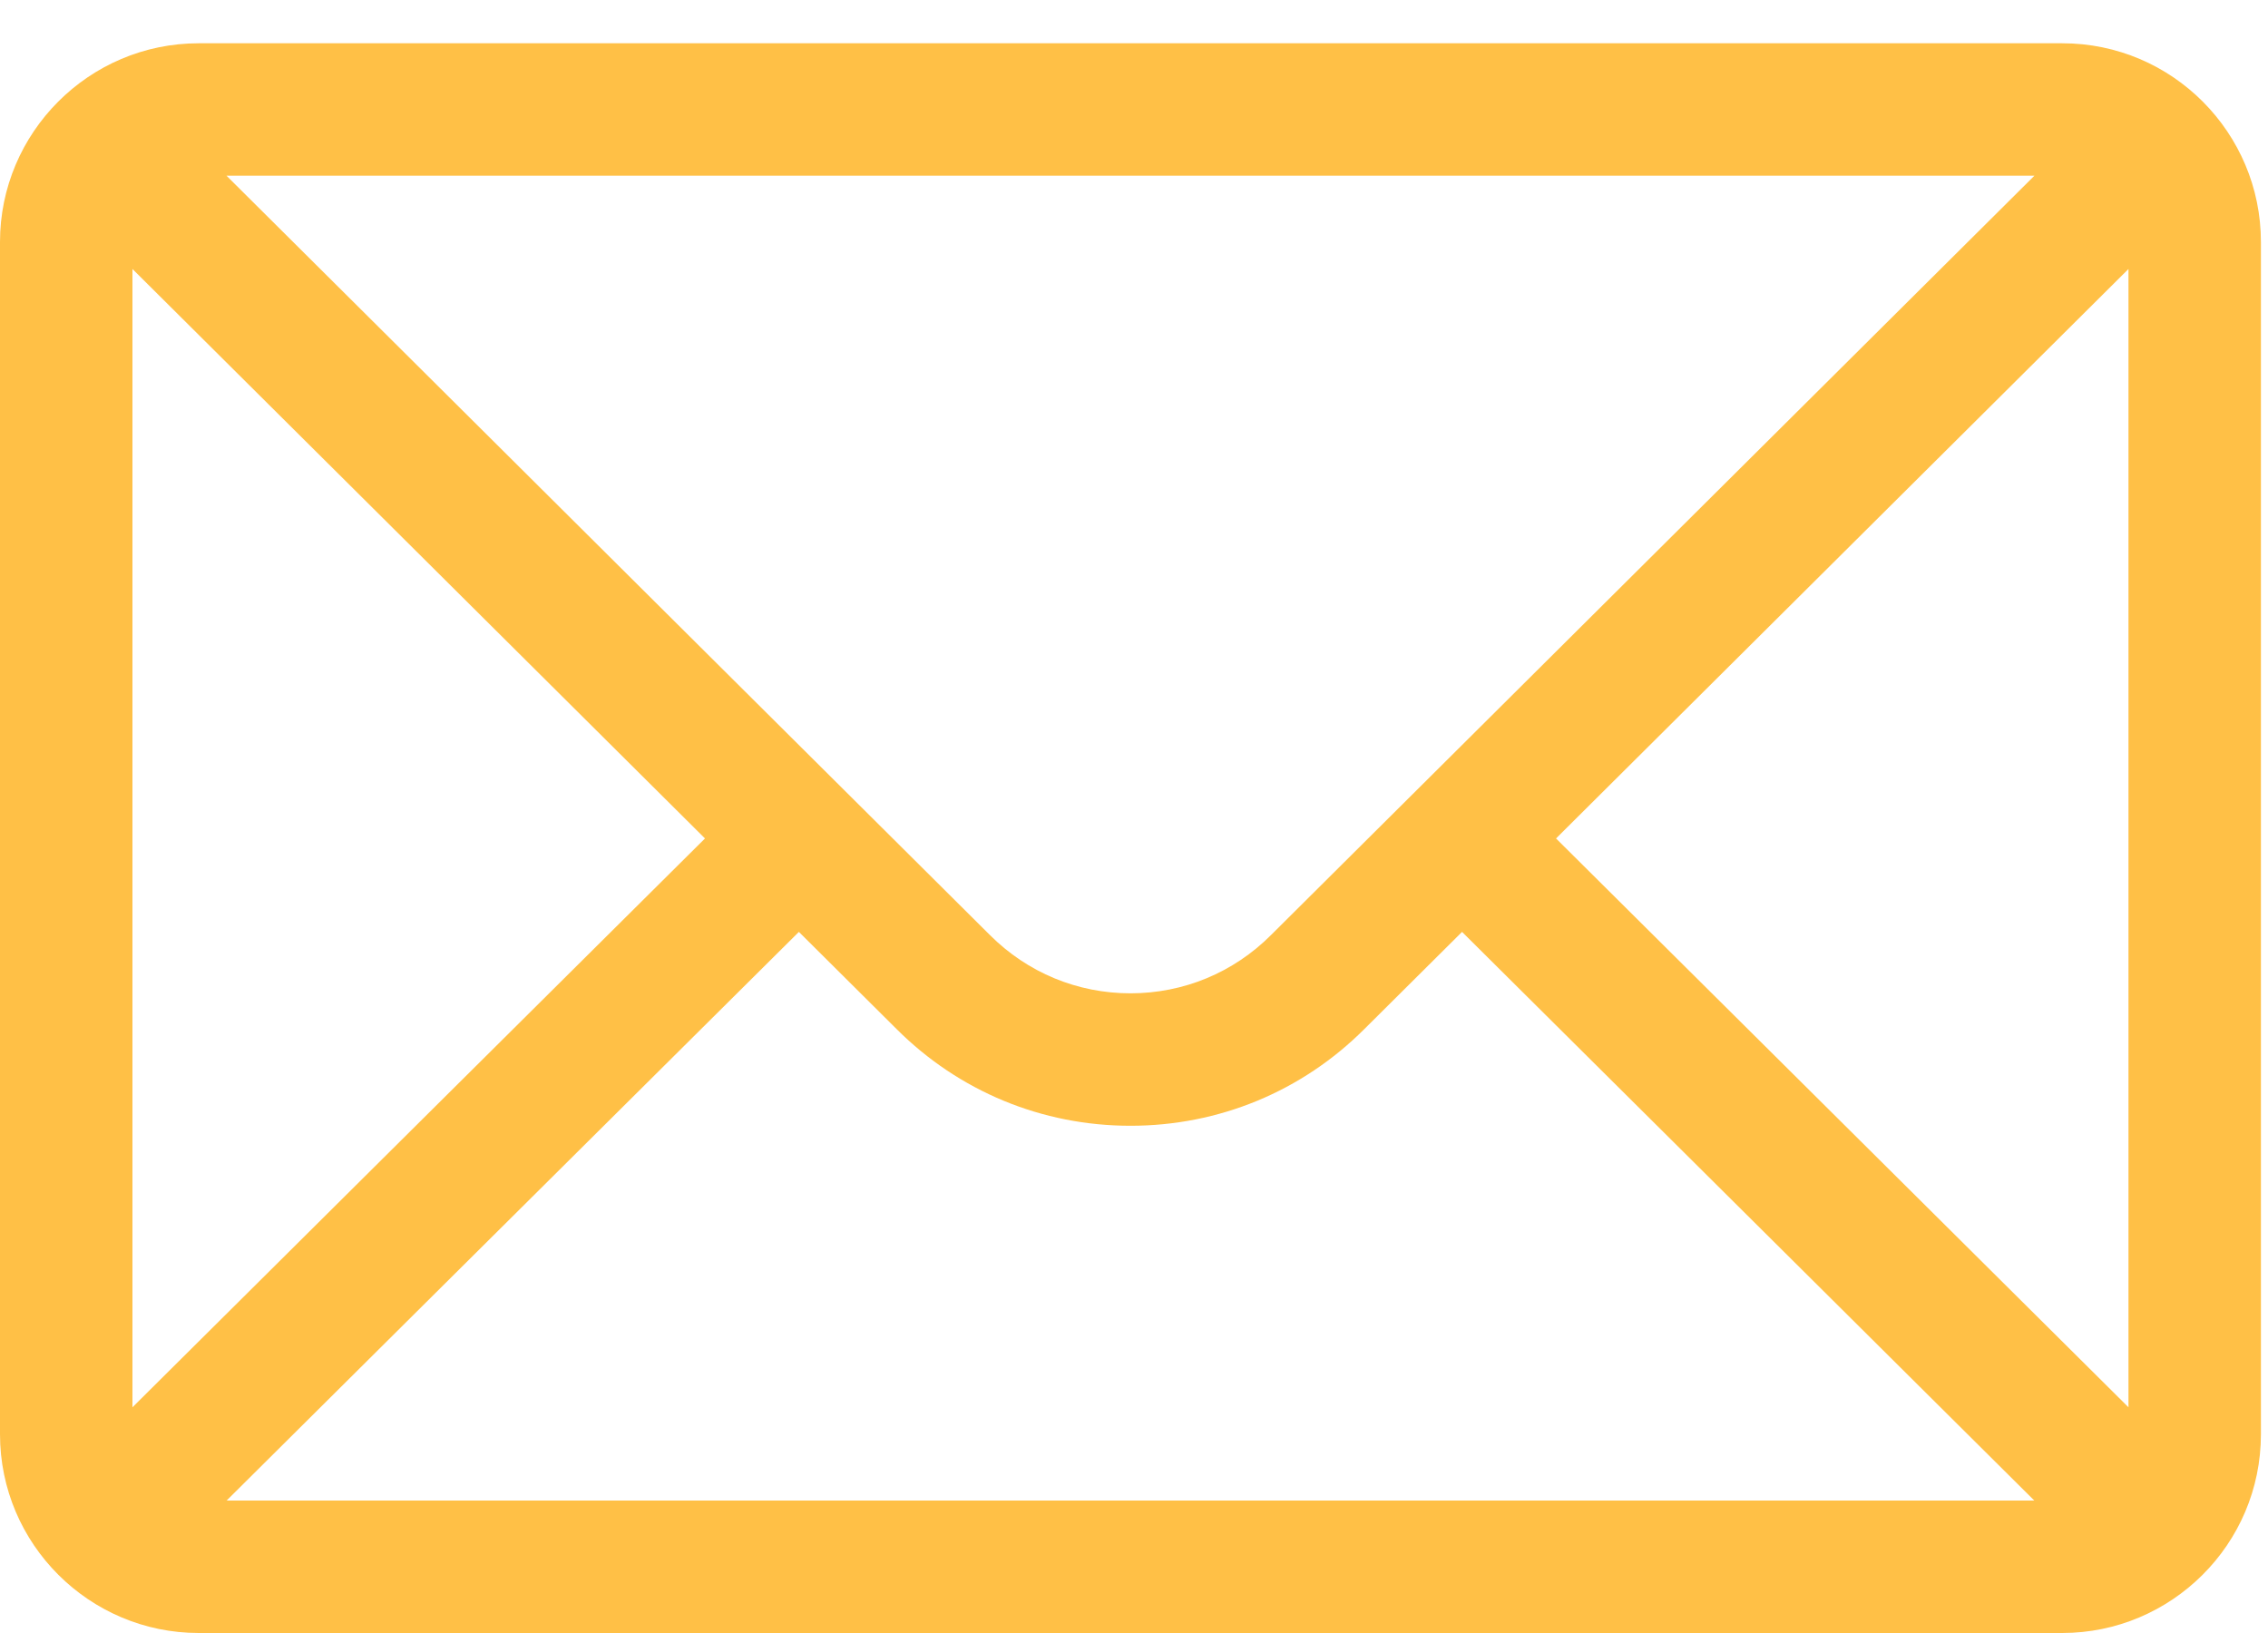
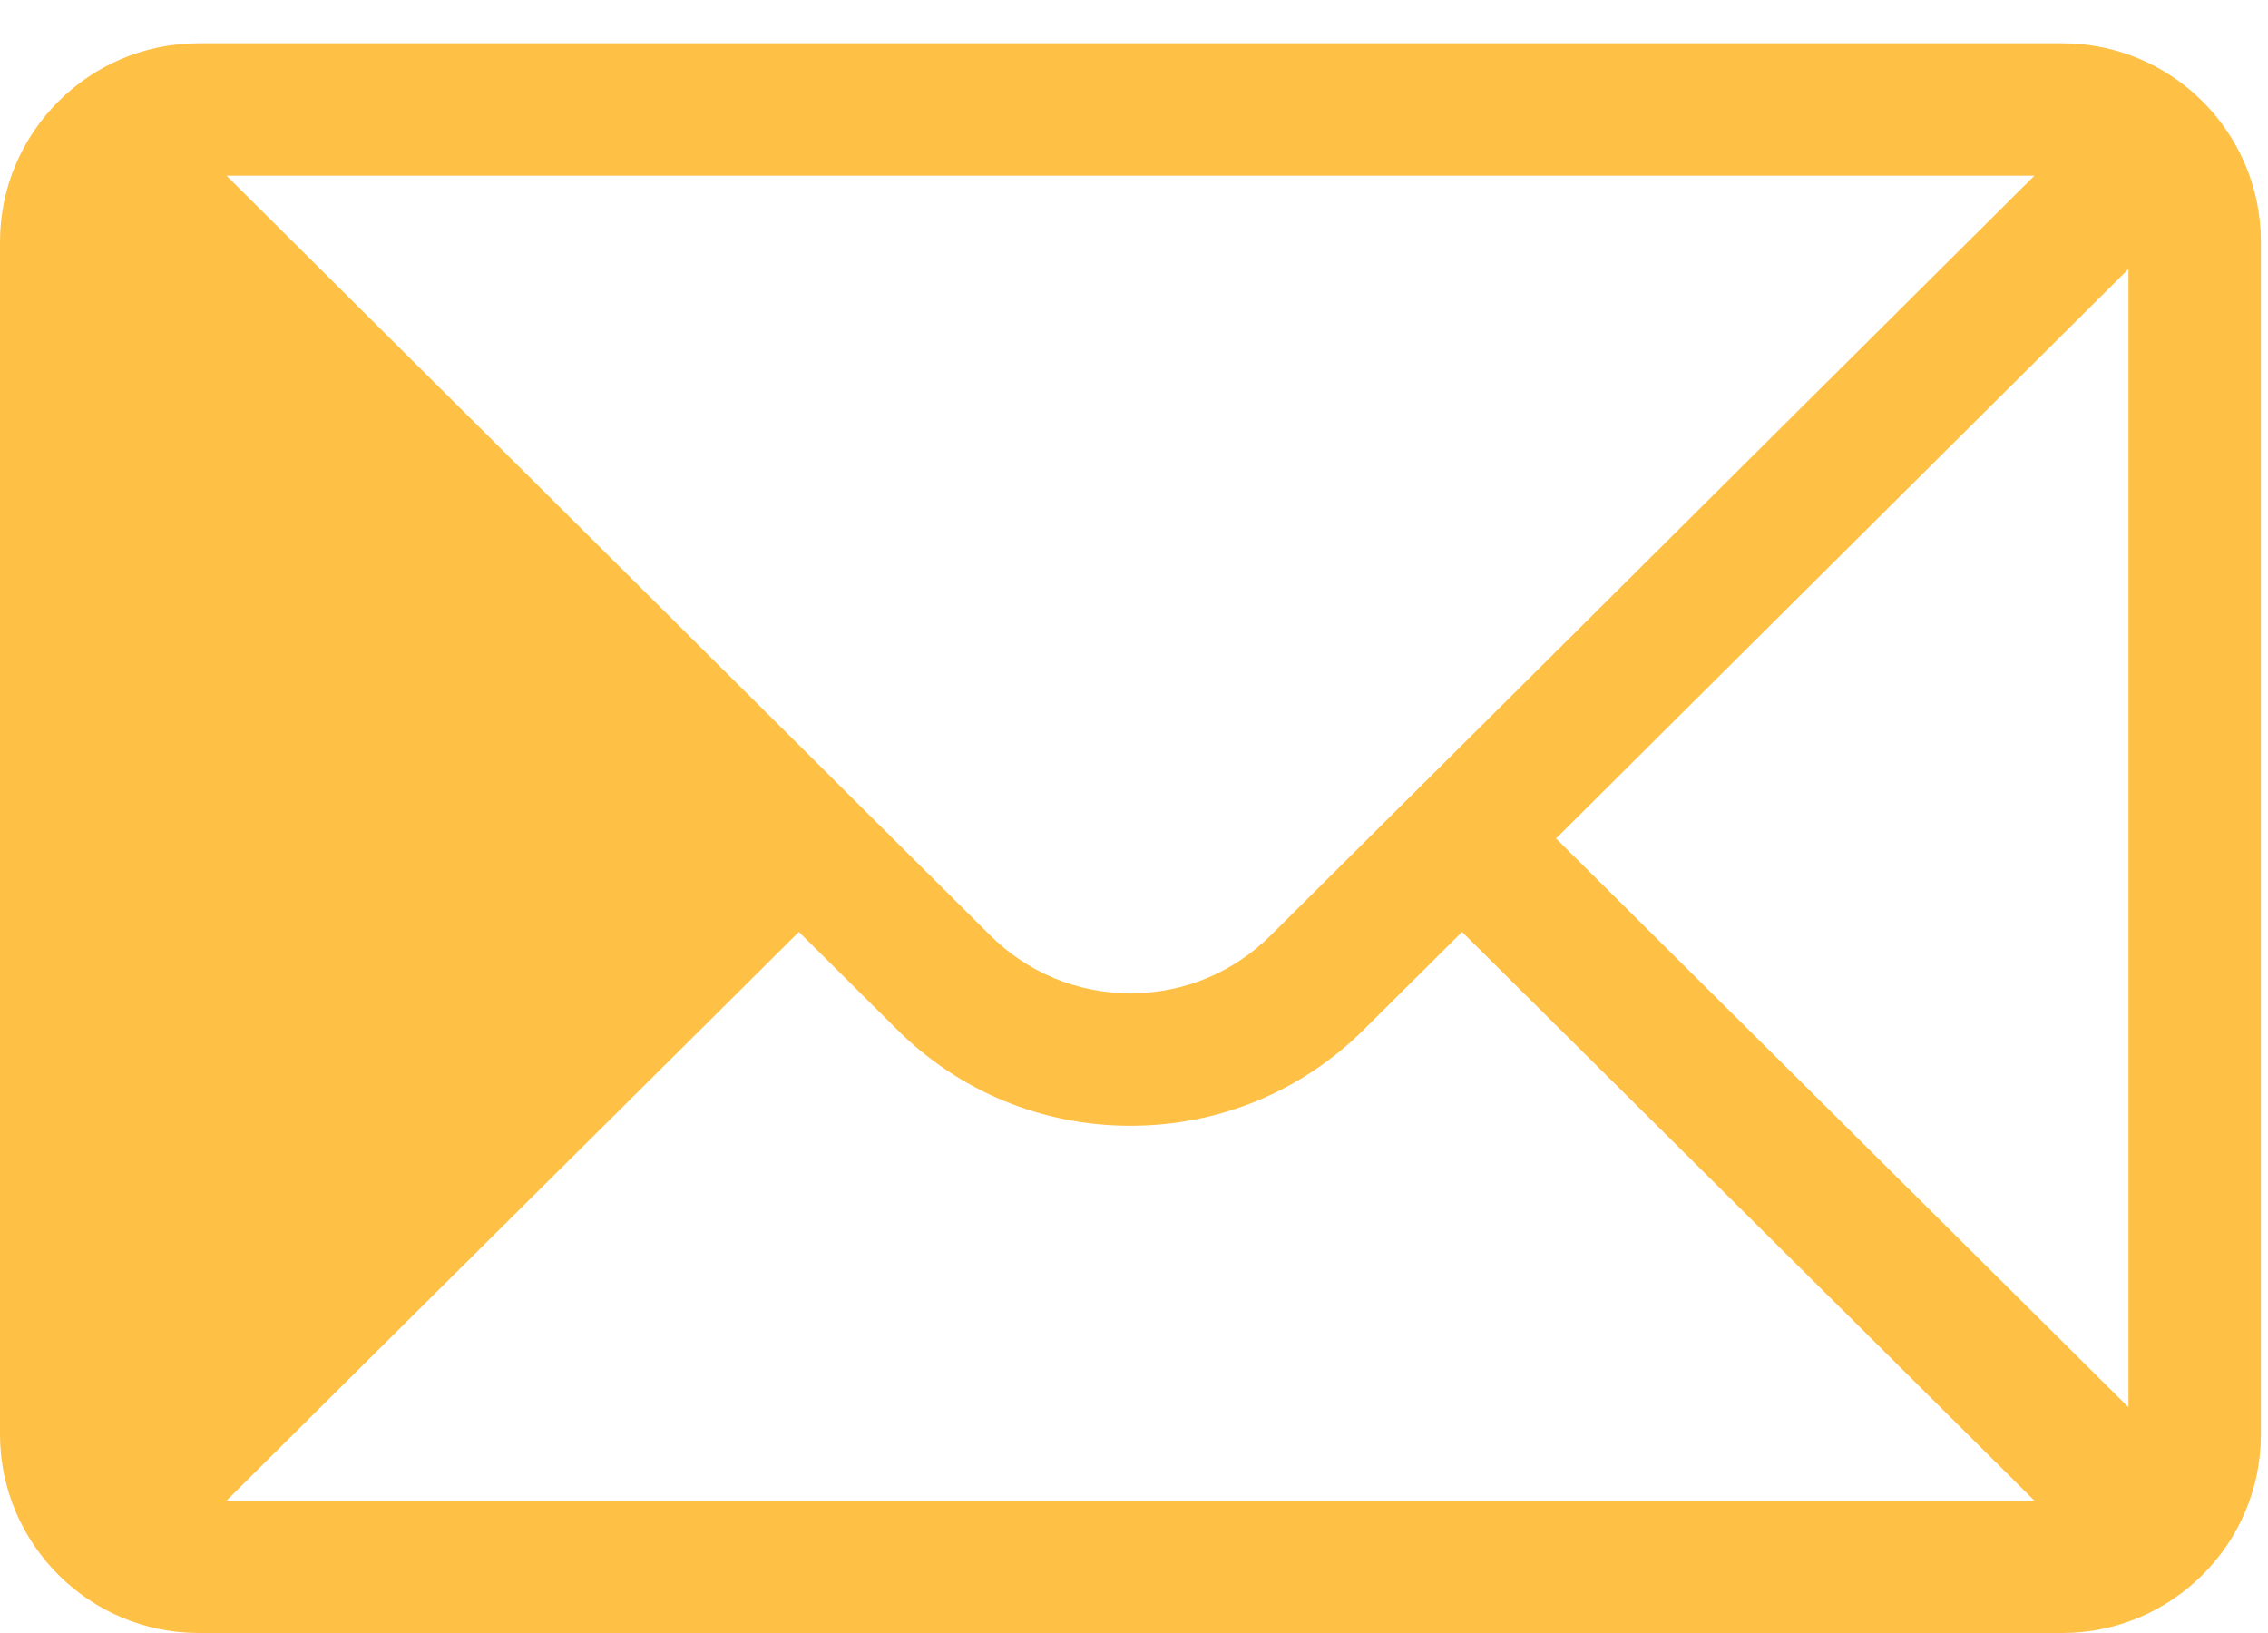
<svg xmlns="http://www.w3.org/2000/svg" width="25" height="18" viewBox="0 0 25 18" fill="none">
-   <path d="M22.732 0.477H2.19C0.98 0.477 0 1.463 0 2.667V15.809C0 17.021 0.987 18 2.19 18H22.732C23.932 18 24.922 17.025 24.922 15.809V2.667C24.922 1.465 23.946 0.477 22.732 0.477ZM22.425 1.937C21.977 2.382 14.276 10.043 14.01 10.307C13.596 10.721 13.046 10.949 12.461 10.949C11.876 10.949 11.326 10.721 10.911 10.306C10.732 10.128 3.115 2.552 2.497 1.937H22.425ZM1.46 15.512V2.965L7.771 9.242L1.46 15.512ZM2.498 16.54L8.806 10.272L9.88 11.34C10.569 12.03 11.486 12.409 12.461 12.409C13.436 12.409 14.353 12.03 15.041 11.341L16.116 10.272L22.424 16.54H2.498ZM23.462 15.512L17.152 9.242L23.462 2.965V15.512Z" fill="#FFC046" />
+   <path d="M22.732 0.477H2.19C0.98 0.477 0 1.463 0 2.667V15.809C0 17.021 0.987 18 2.19 18H22.732C23.932 18 24.922 17.025 24.922 15.809V2.667C24.922 1.465 23.946 0.477 22.732 0.477ZM22.425 1.937C21.977 2.382 14.276 10.043 14.01 10.307C13.596 10.721 13.046 10.949 12.461 10.949C11.876 10.949 11.326 10.721 10.911 10.306C10.732 10.128 3.115 2.552 2.497 1.937H22.425ZM1.46 15.512L7.771 9.242L1.46 15.512ZM2.498 16.54L8.806 10.272L9.88 11.34C10.569 12.03 11.486 12.409 12.461 12.409C13.436 12.409 14.353 12.03 15.041 11.341L16.116 10.272L22.424 16.54H2.498ZM23.462 15.512L17.152 9.242L23.462 2.965V15.512Z" fill="#FFC046" />
</svg>